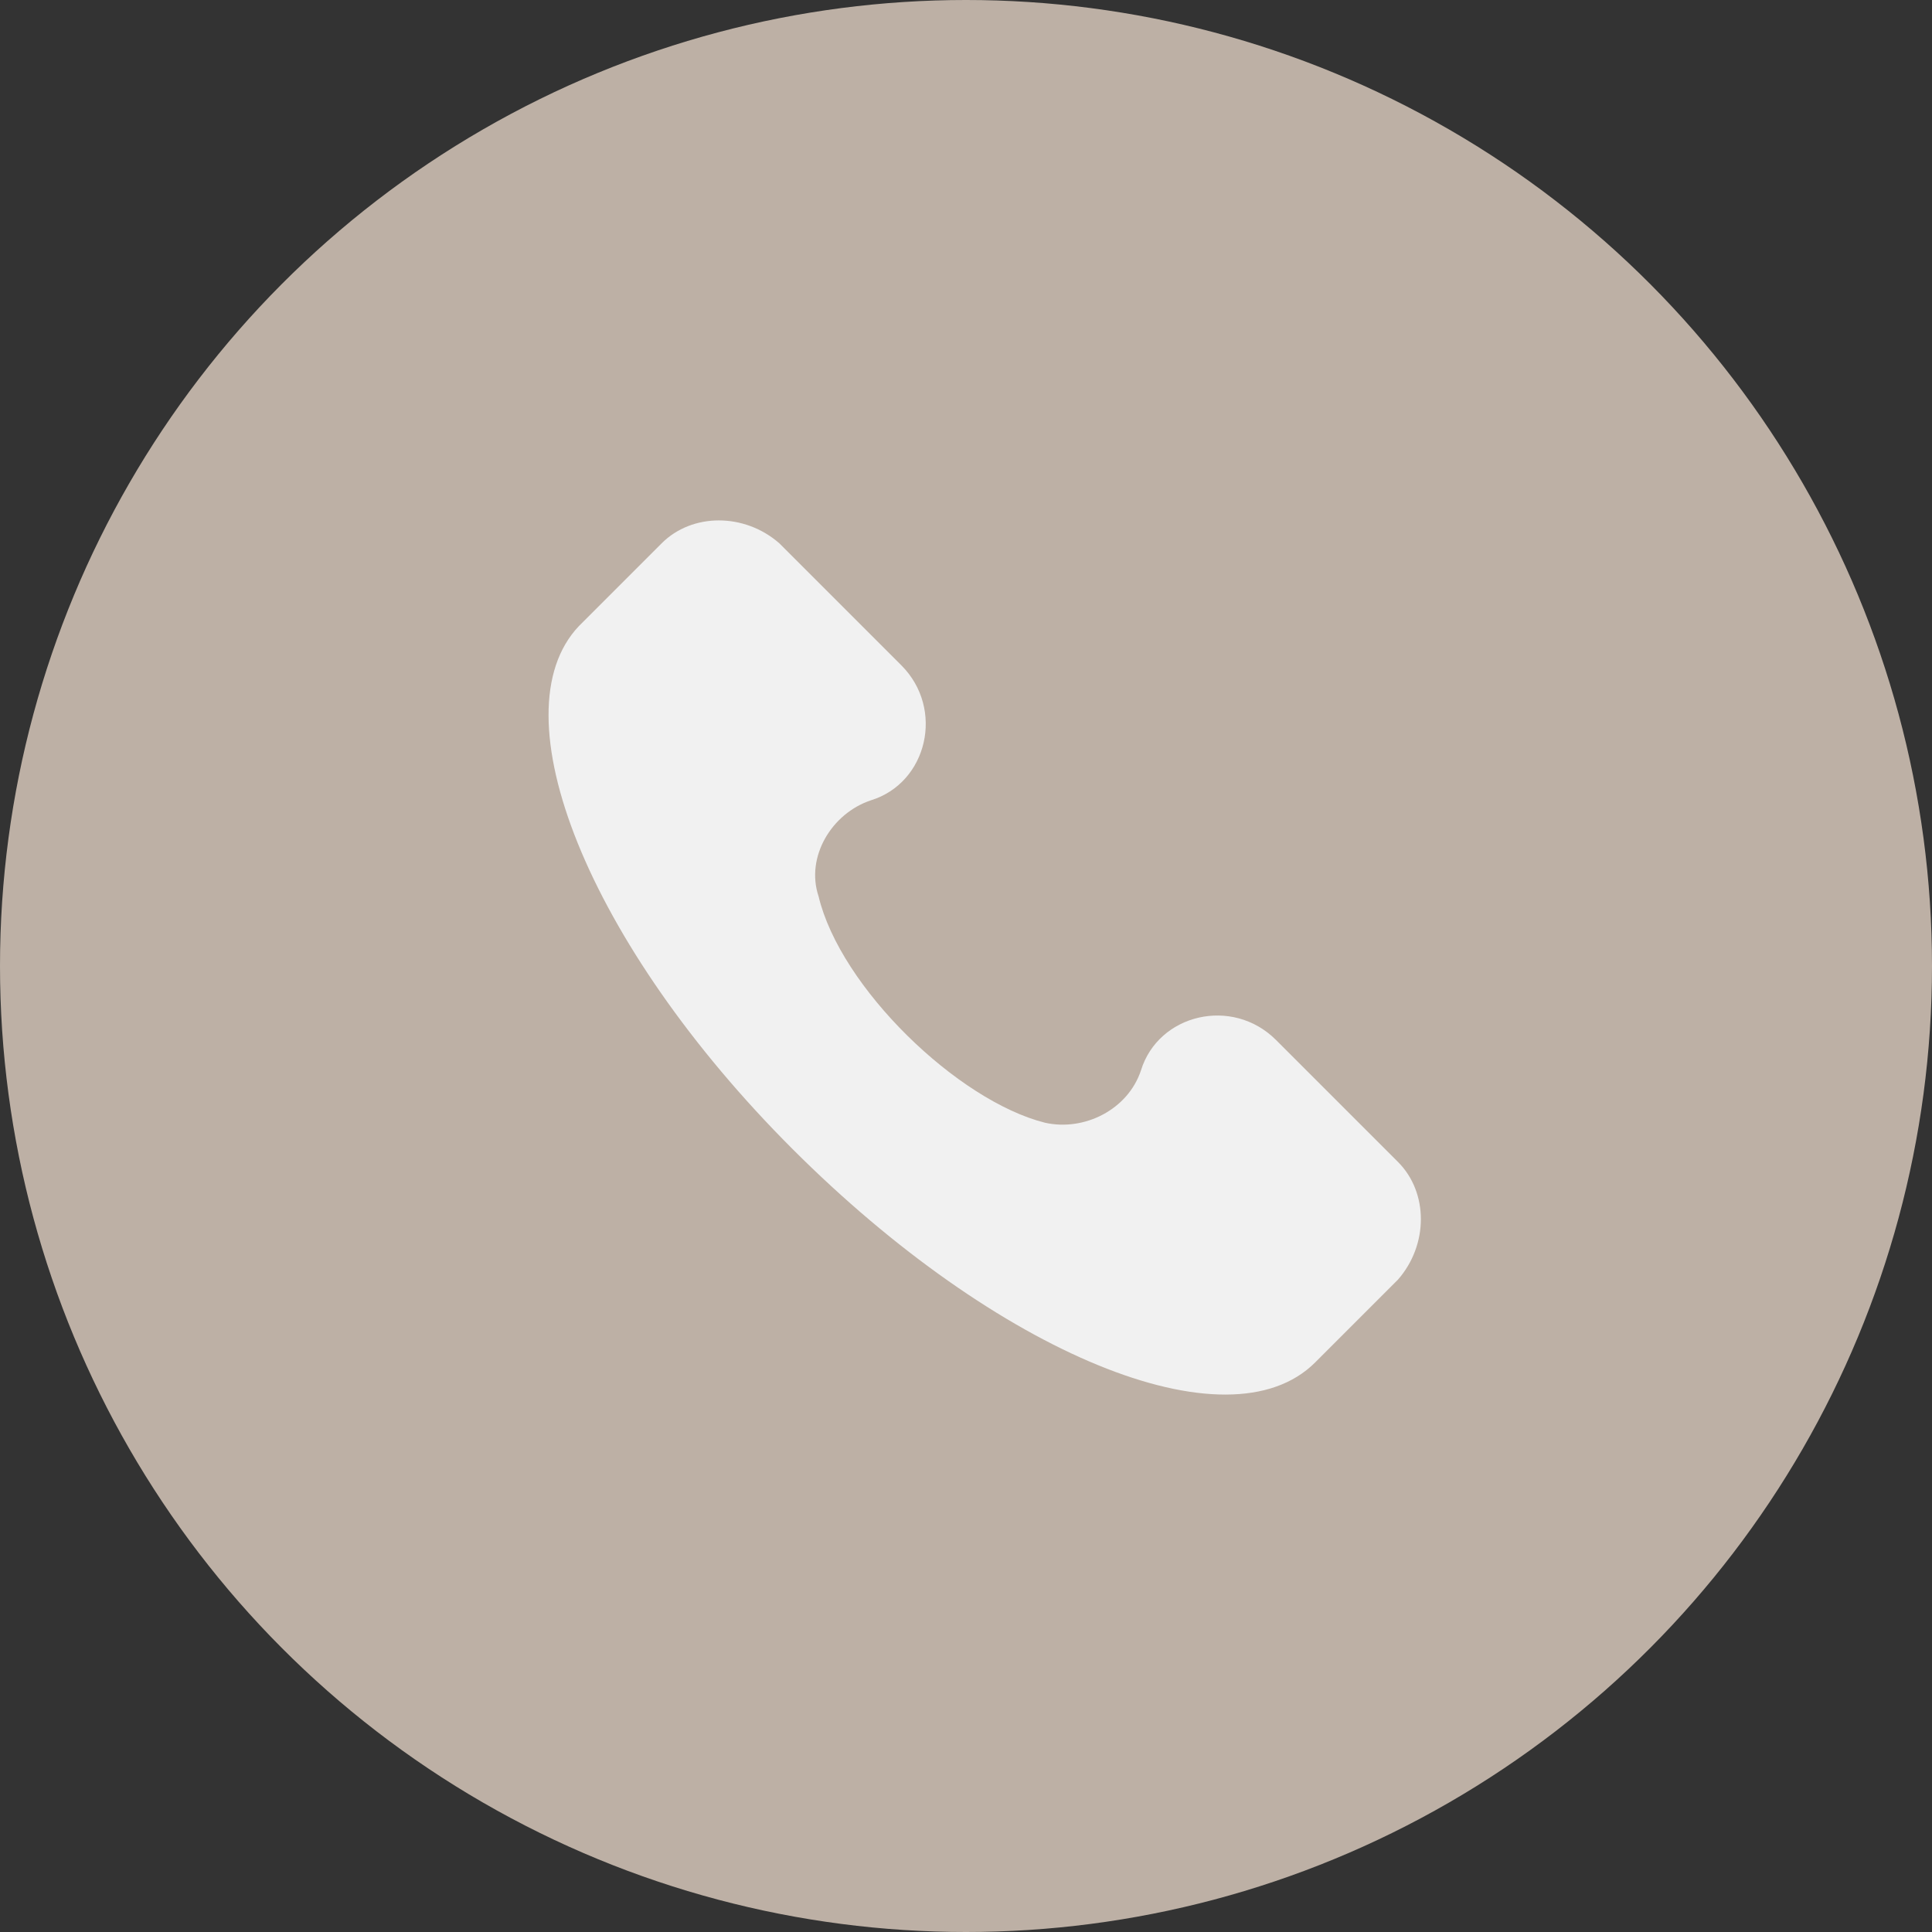
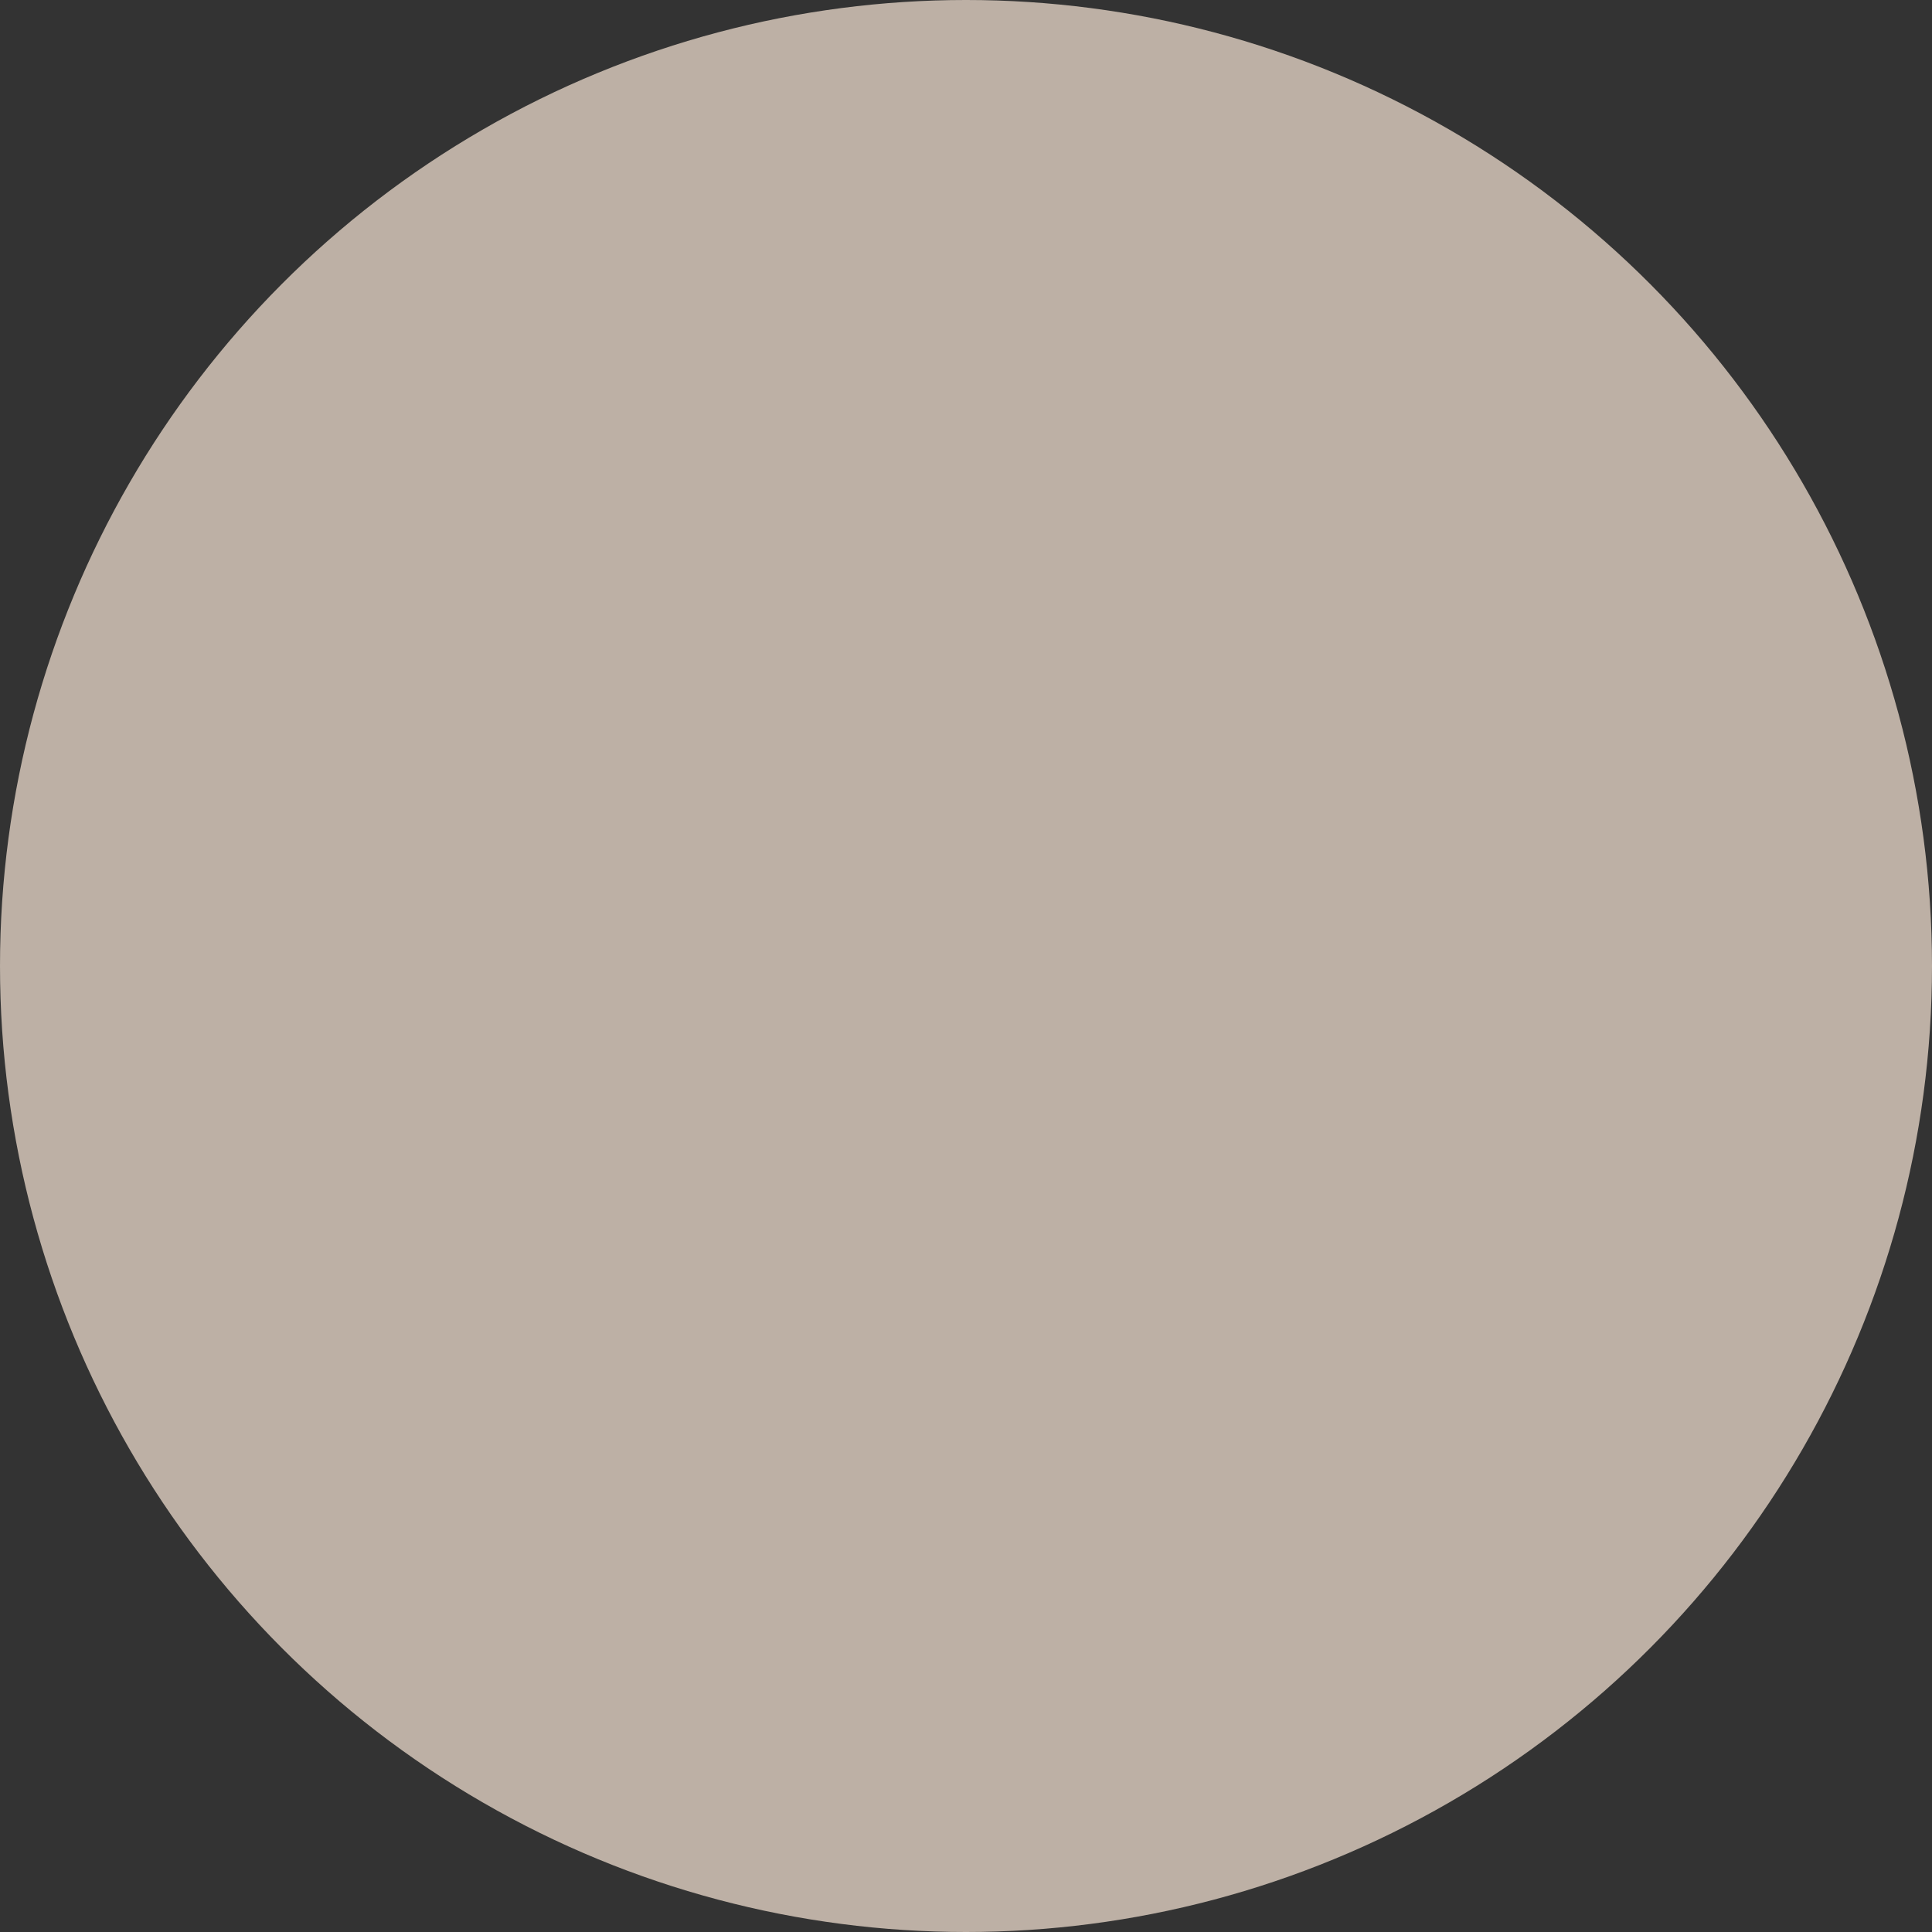
<svg xmlns="http://www.w3.org/2000/svg" width="568" height="568" viewBox="0 0 568 568" fill="none">
  <rect x="0" y="0" width="568" height="568" fill="#333333" stroke="none" />
  <circle cx="284" cy="284" r="284" fill="#BDB0A5" />
  <g clip-path="url(#clip0)">
-     <path d="M411.005 341.612L375.14 305.747C362.331 292.938 340.556 298.062 335.432 314.713C331.59 326.242 318.781 332.646 307.253 330.084C281.635 323.68 247.051 290.376 240.646 263.477C236.803 251.949 244.489 239.14 256.017 235.298C272.668 230.174 277.792 208.399 264.983 195.59L229.118 159.725C218.871 150.758 203.5 150.758 194.534 159.725L170.197 184.062C145.86 209.68 172.758 277.567 232.961 337.769C293.163 397.972 361.05 426.152 386.668 400.533L411.005 376.196C419.972 365.949 419.972 350.578 411.005 341.612Z" fill="#F1F1F1" />
-   </g>
+     </g>
  <defs>
    <clipPath id="clip0">
-       <rect width="257" height="257" fill="white" transform="translate(161 153)" />
-     </clipPath>
+       </clipPath>
  </defs>
</svg>